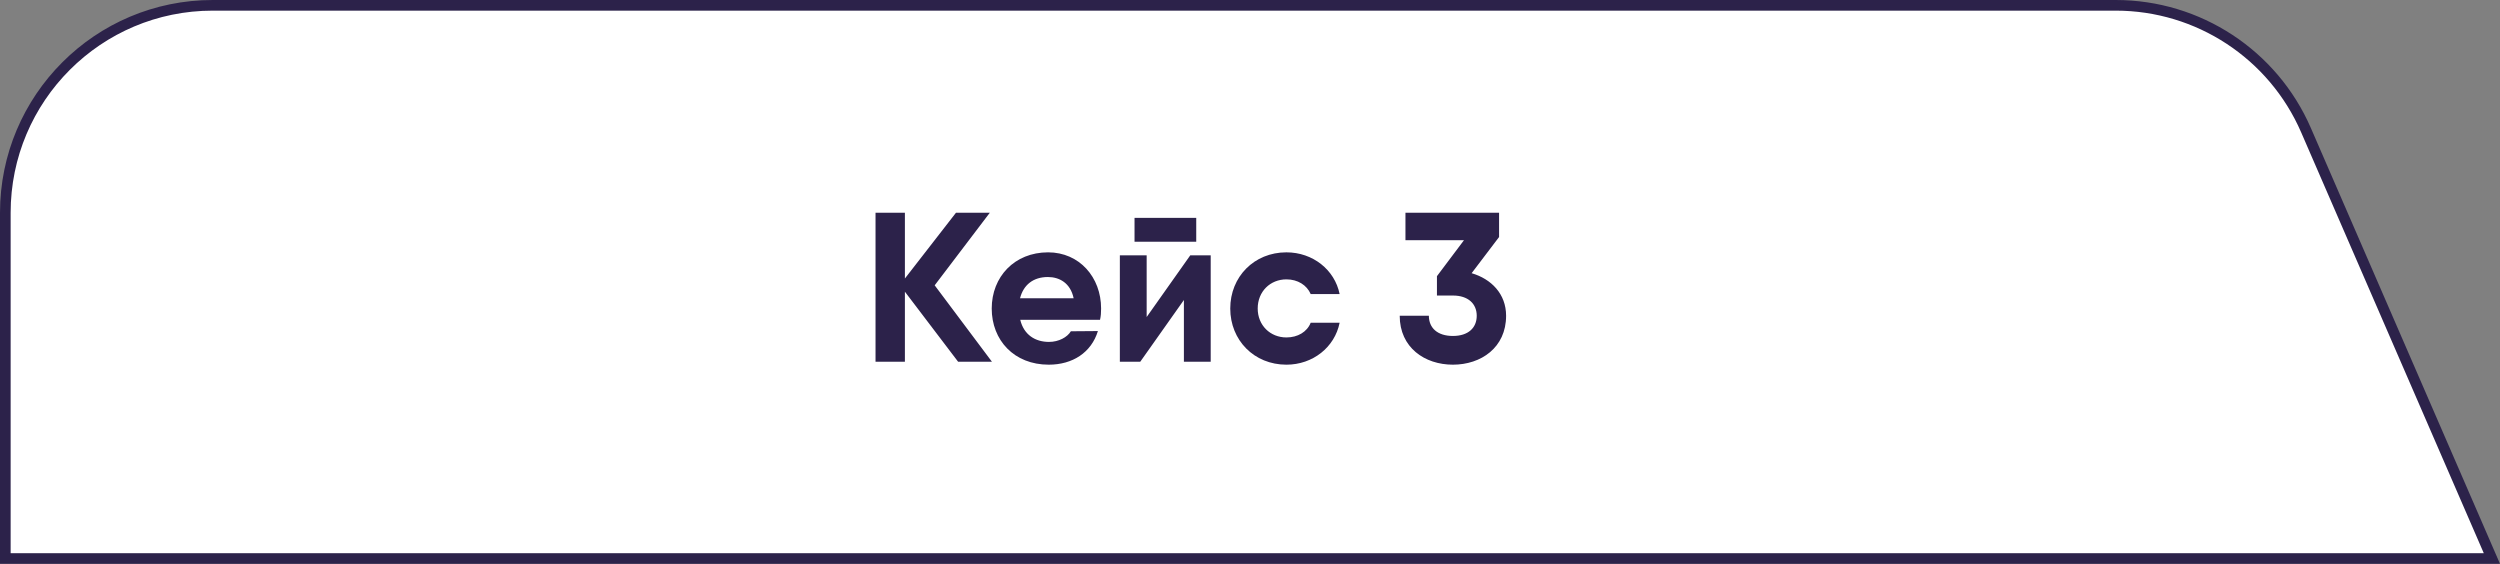
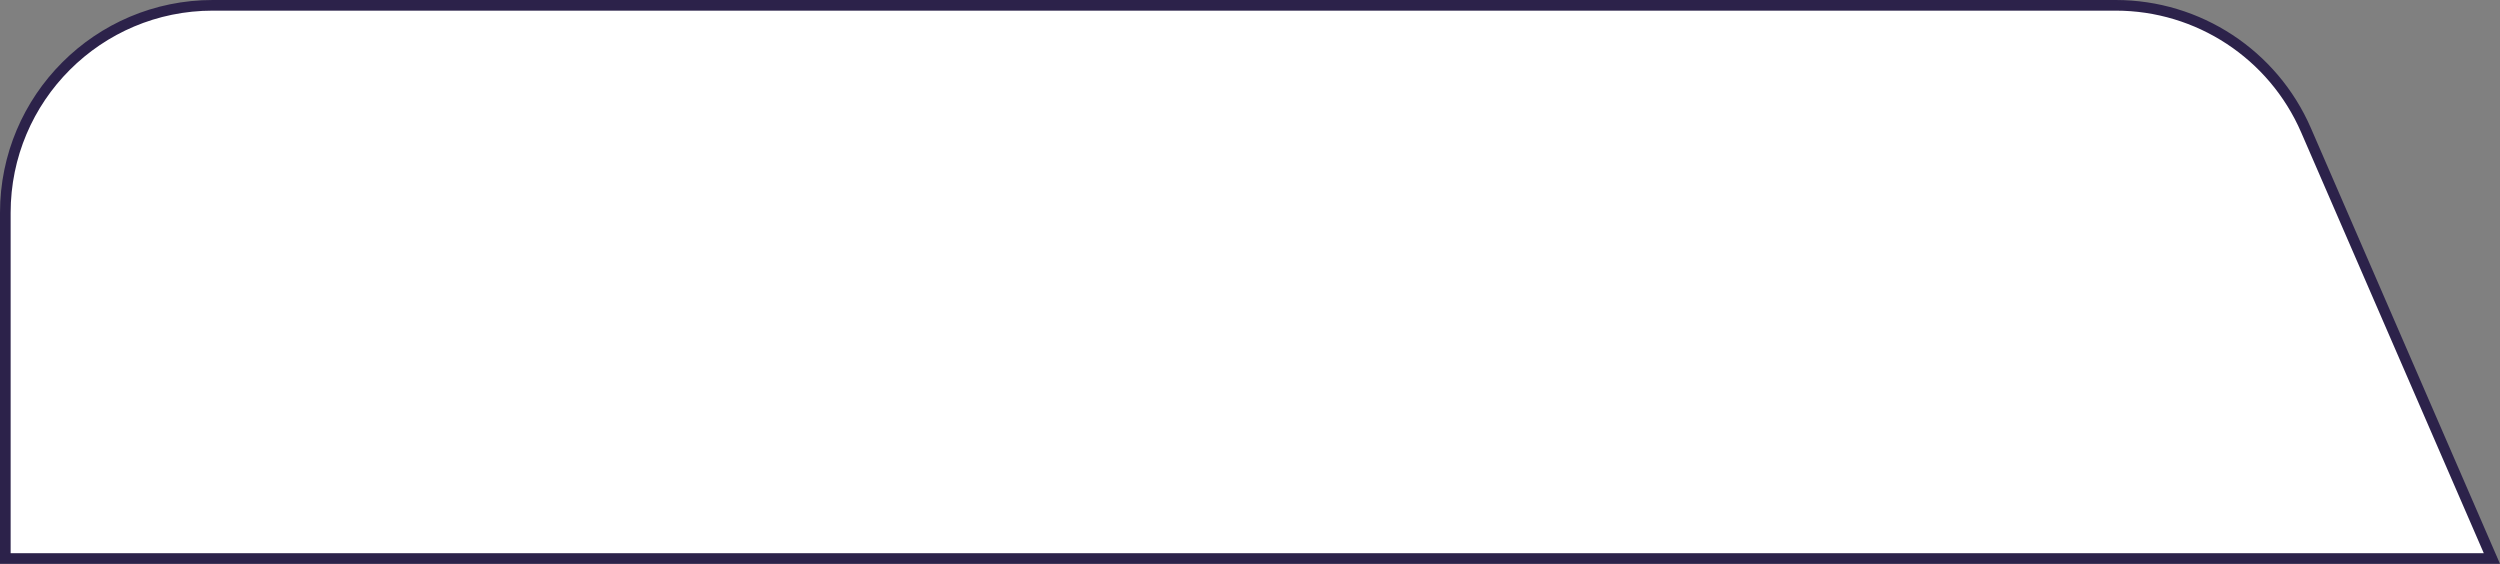
<svg xmlns="http://www.w3.org/2000/svg" width="235" height="53" viewBox="0 0 235 53" fill="none">
  <rect x="0" y="0" width="235" height="53" fill="#808080" stroke="none" />
  <path d="M0.5 20C0.5 9.23 9.23 0.5 20 0.5H198.877C206.646 0.5 213.673 5.111 216.765 12.237L234.238 52.5H0.5V20Z" fill="white" stroke="#2C224A" />
-   <path d="M93.24 34H90.06L85.06 27.42V34H82.3V20H85.06V26.18L89.86 20H93.04L87.86 26.82L93.24 34ZM95.903 30.06C96.243 31.48 97.323 32.14 98.603 32.14C99.522 32.14 100.323 31.7 100.663 31.14L103.203 31.12C102.583 33.14 100.823 34.28 98.582 34.28C95.323 34.28 93.222 31.98 93.222 29C93.222 26.02 95.362 23.72 98.522 23.72C101.463 23.72 103.503 26.06 103.503 29C103.503 29.38 103.483 29.72 103.403 30.06H95.903ZM95.882 28.04H100.923C100.623 26.6 99.582 26.04 98.502 26.04C97.123 26.04 96.203 26.78 95.882 28.04ZM106.646 22.72V20.48H112.446V22.72H106.646ZM111.886 24H113.806V34H111.286V28.2L107.186 34H105.266V24H107.786V29.8L111.886 24ZM125.924 30.34C125.464 32.64 123.404 34.28 120.924 34.28C117.884 34.28 115.644 31.98 115.644 29C115.644 26.02 117.884 23.72 120.924 23.72C123.404 23.72 125.464 25.36 125.924 27.64H123.204C122.844 26.8 121.984 26.26 120.924 26.26C119.404 26.26 118.224 27.4 118.224 29C118.224 30.58 119.404 31.72 120.924 31.72C121.984 31.72 122.864 31.2 123.204 30.34H125.924ZM138.333 25.68C140.173 26.22 141.573 27.62 141.573 29.68C141.573 32.68 139.213 34.28 136.573 34.28C133.933 34.28 131.573 32.68 131.573 29.68H134.313C134.313 30.82 135.113 31.58 136.573 31.58C138.013 31.58 138.813 30.82 138.813 29.68C138.813 28.56 138.013 27.78 136.573 27.78H135.073V25.96L137.613 22.58H132.113V20H140.913V22.28L138.333 25.68Z" fill="#2C224A" />
</svg>